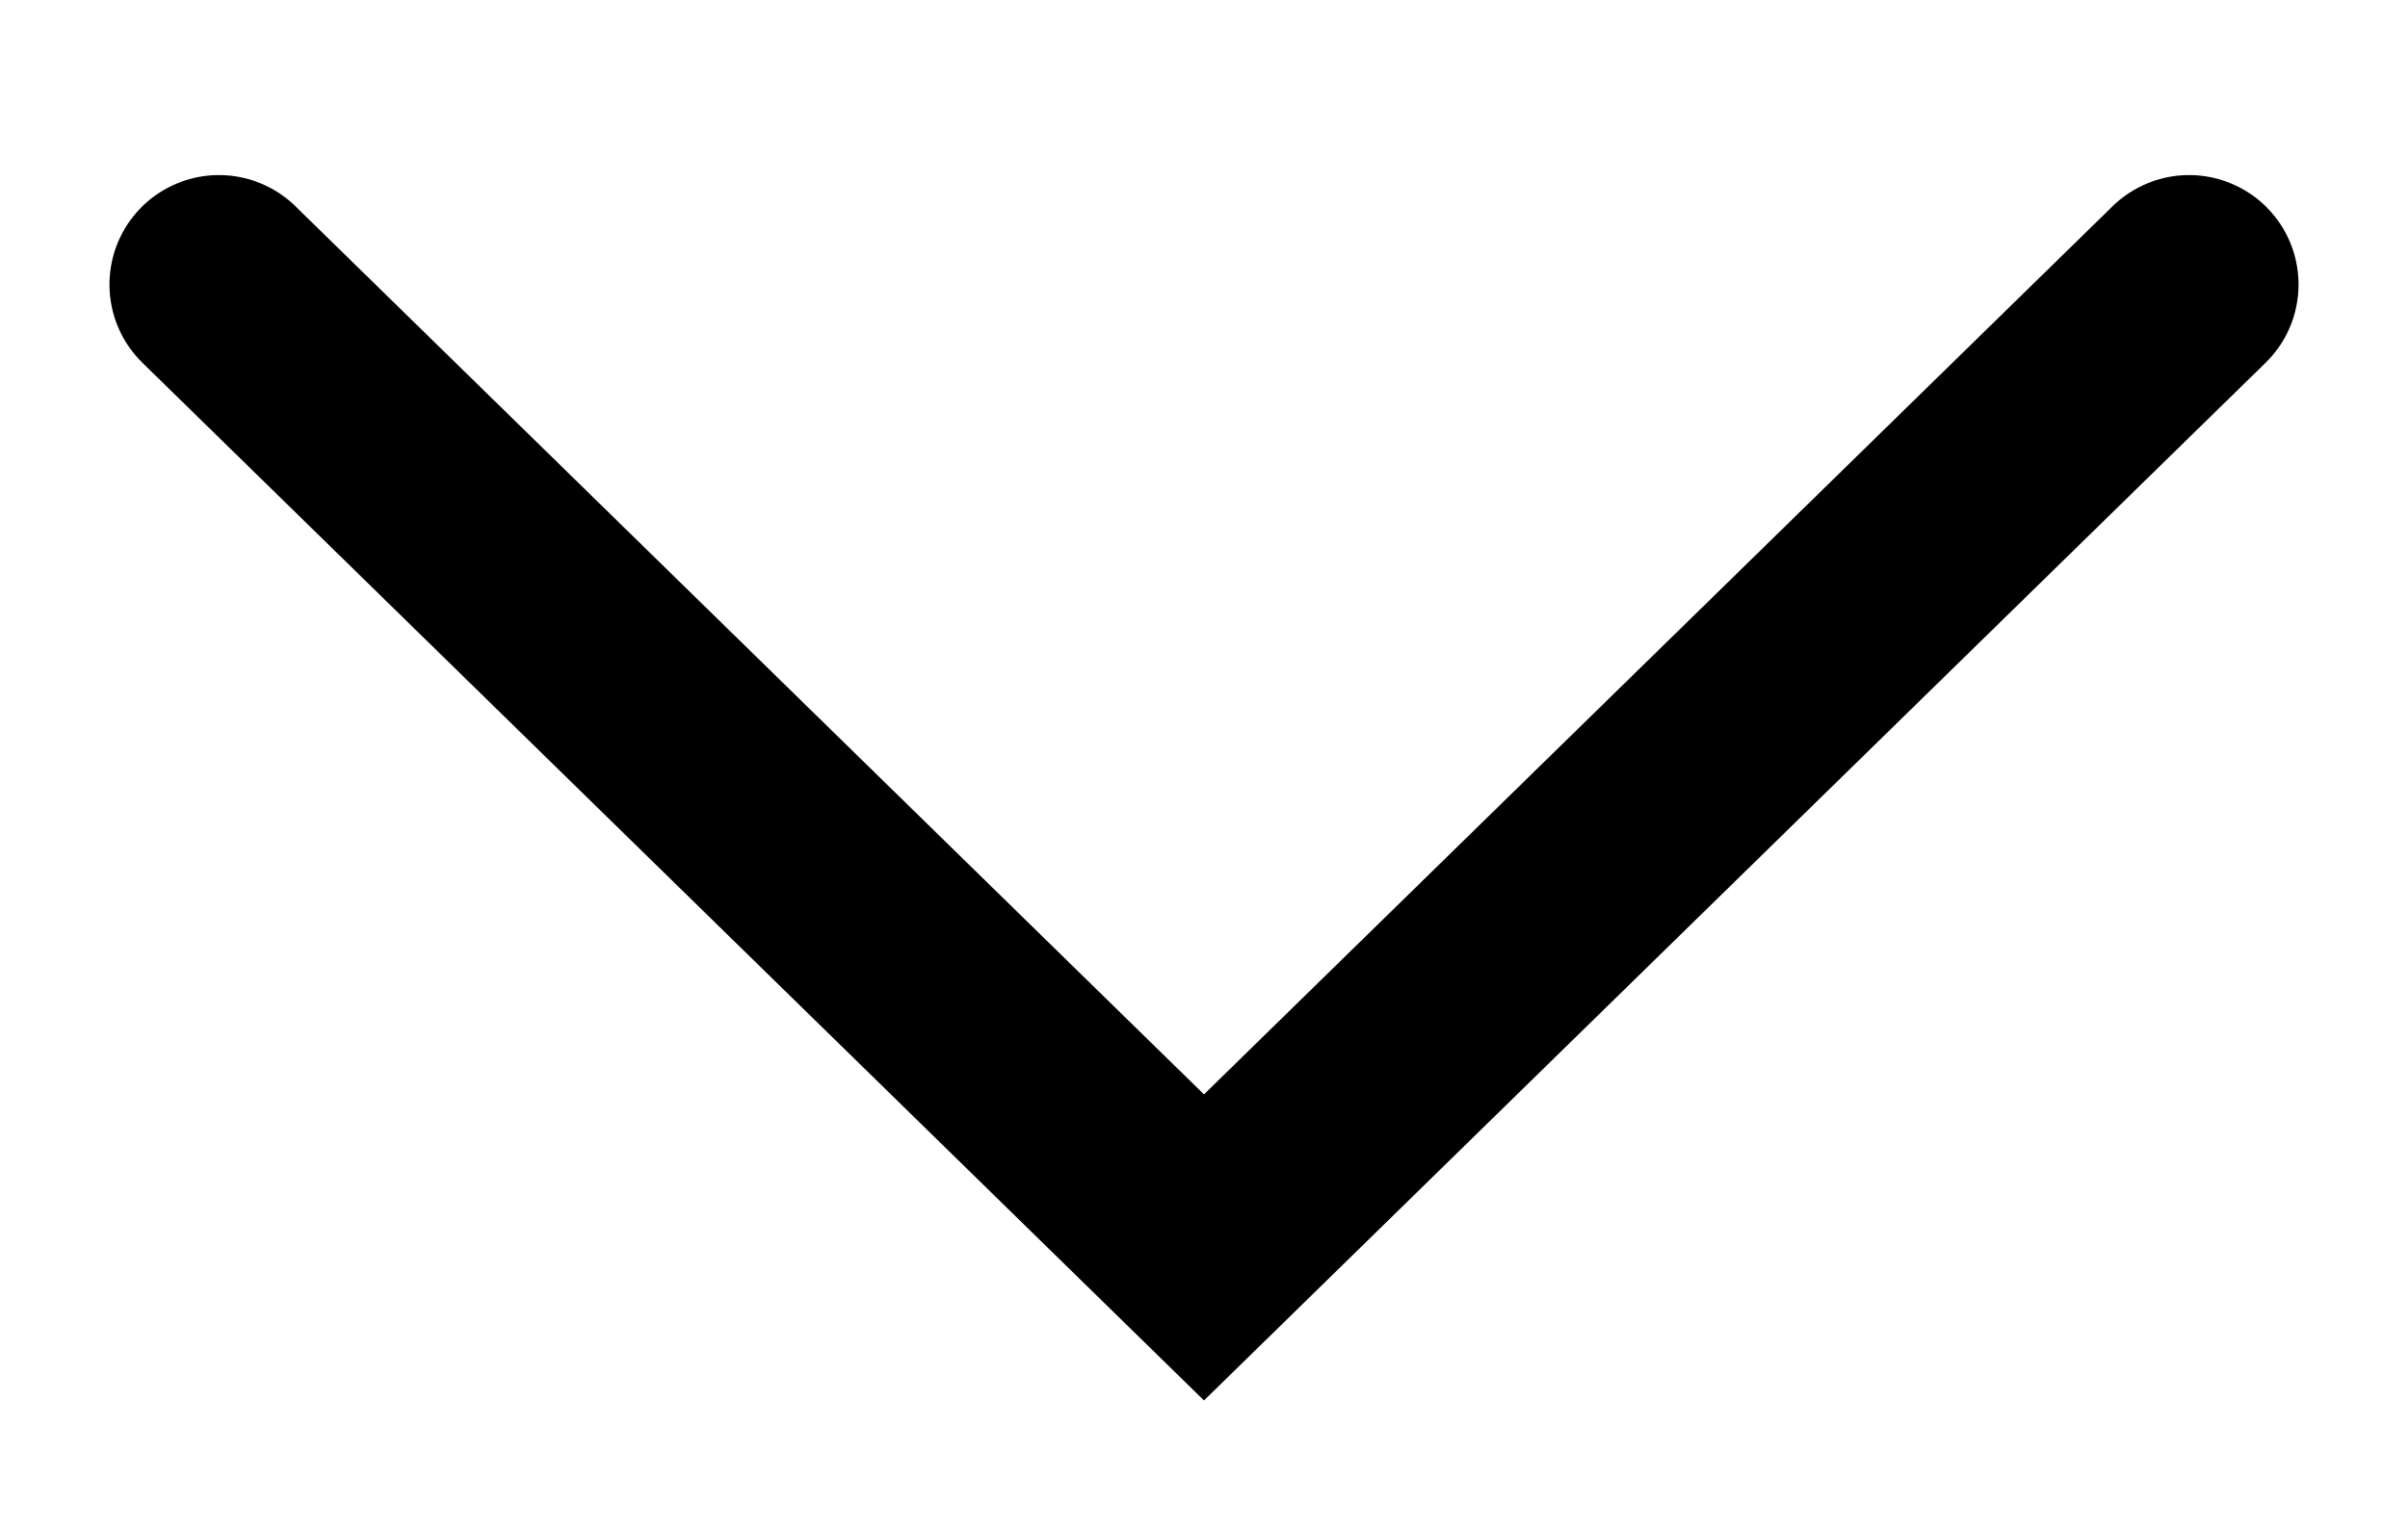
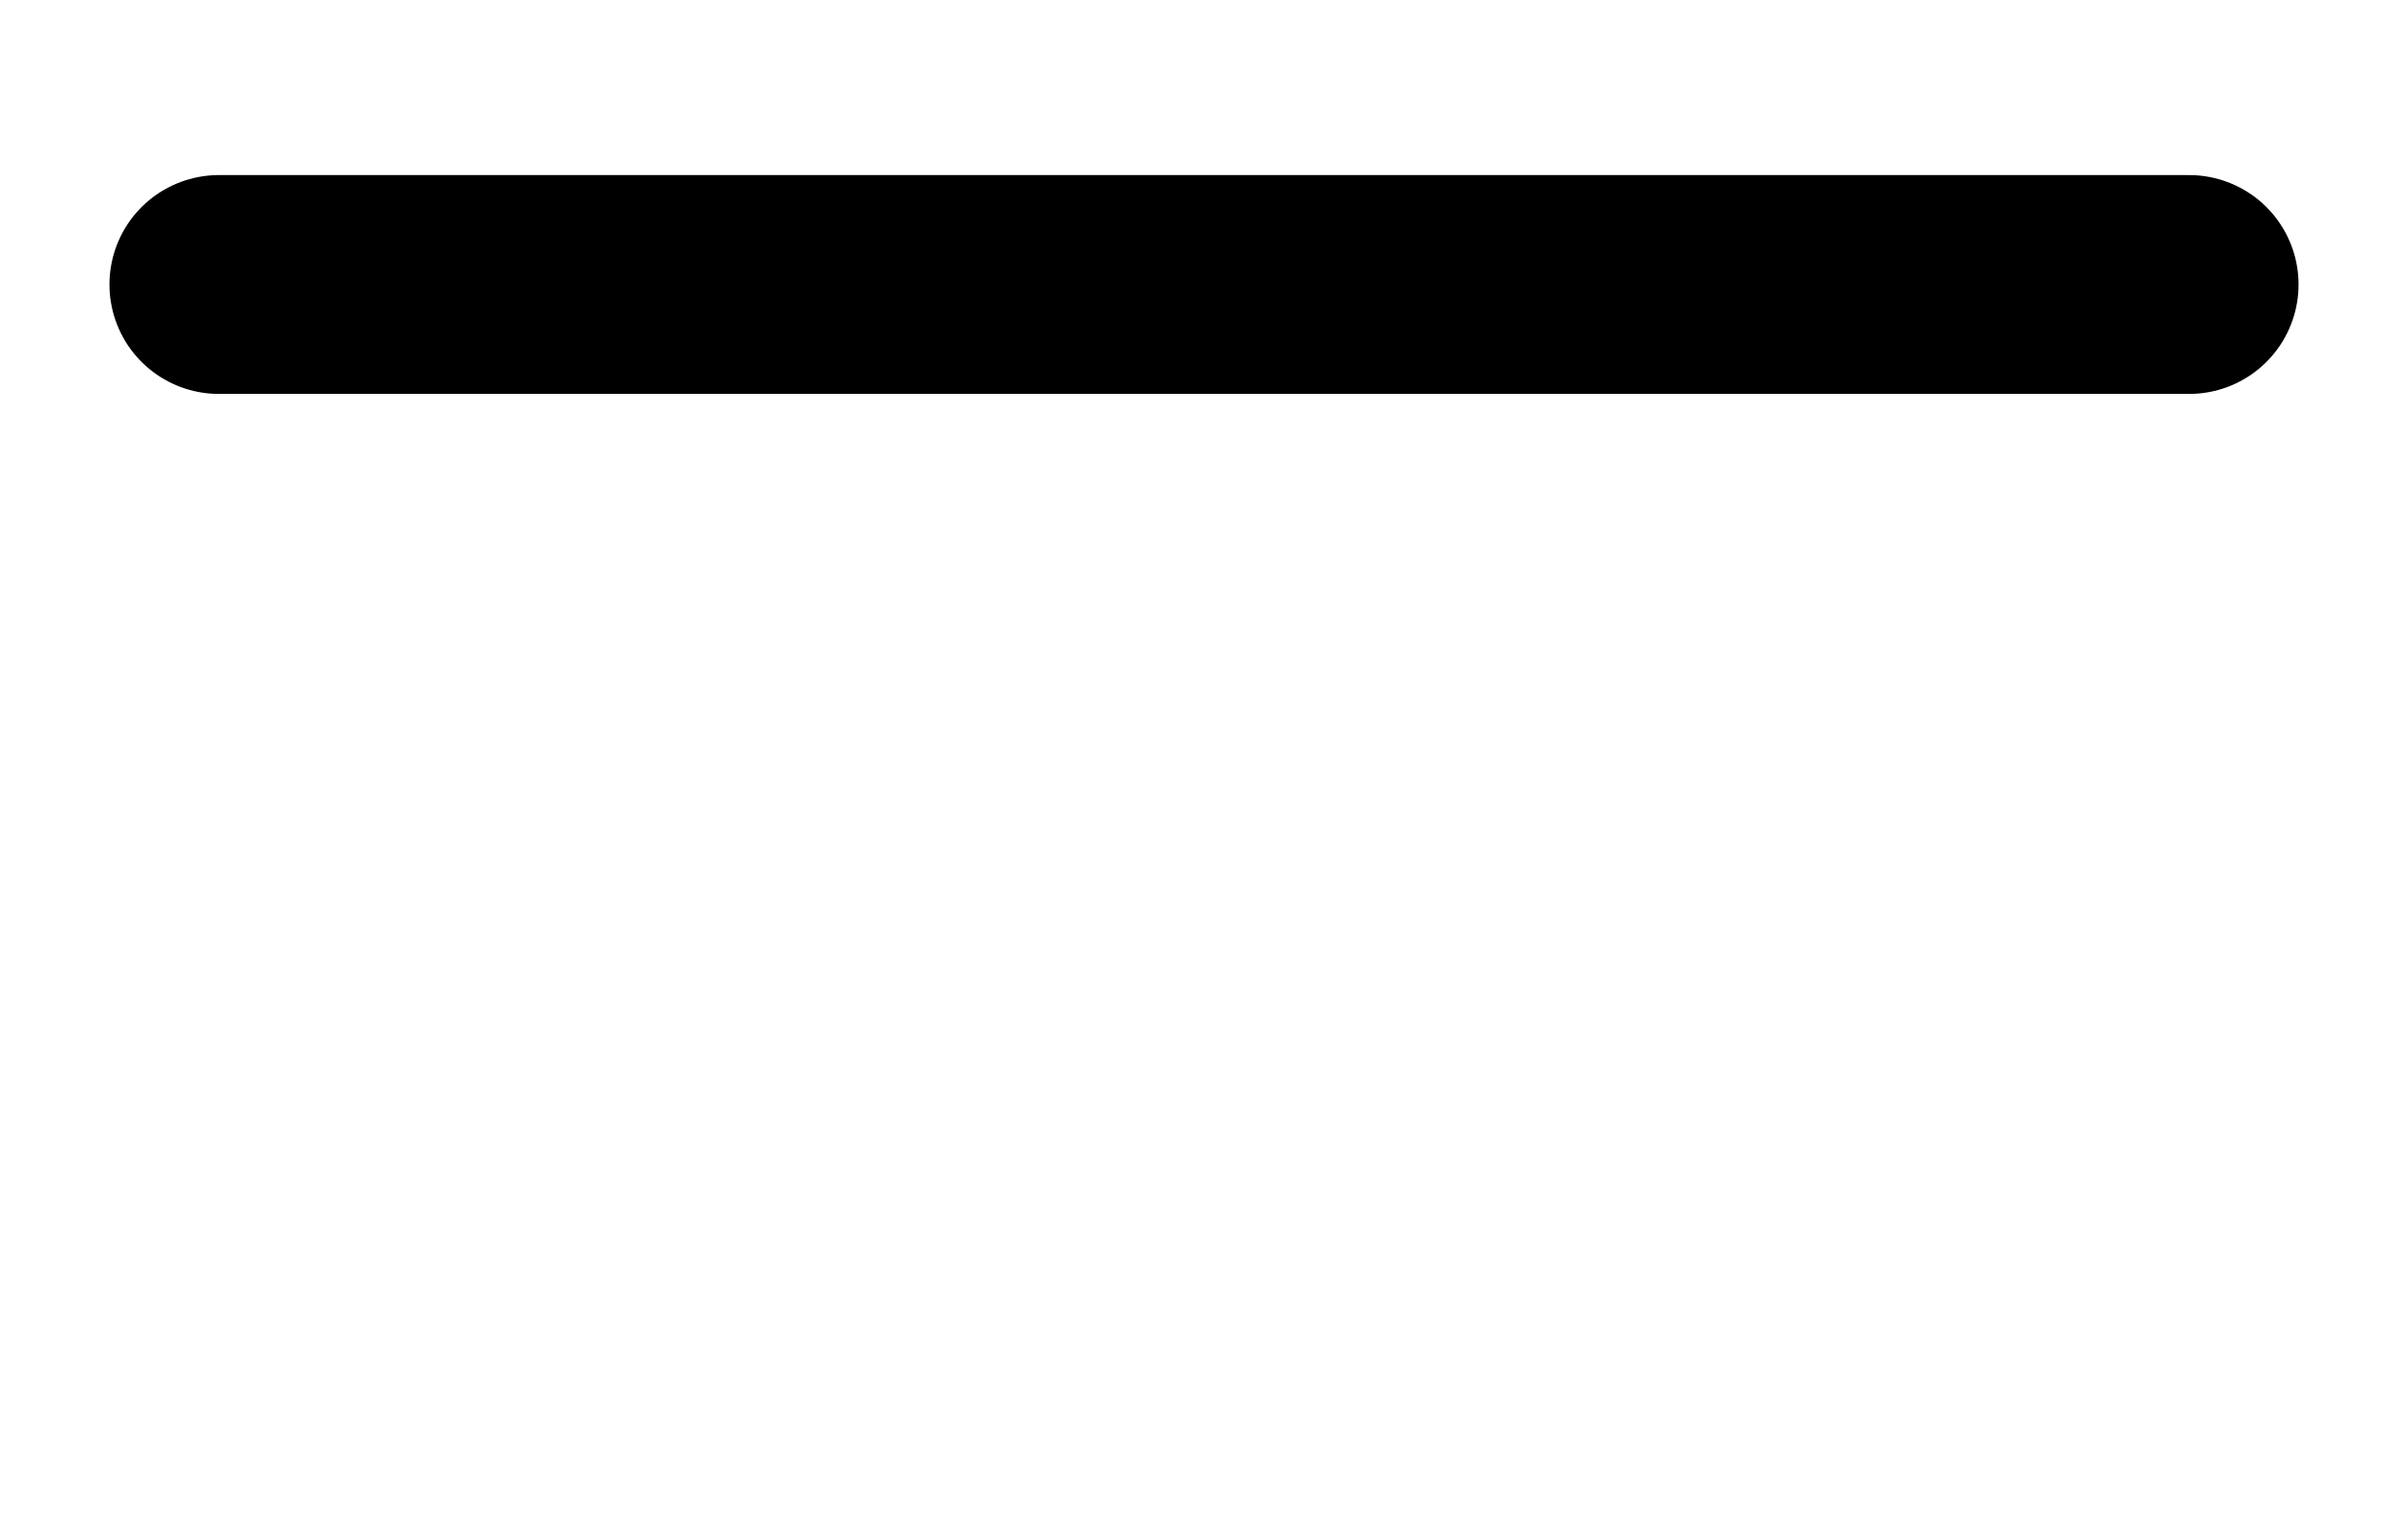
<svg xmlns="http://www.w3.org/2000/svg" width="11" height="7" viewBox="0 0 11 7" fill="none">
-   <path d="M1 1.3L5.5 5.7L10 1.3" stroke="black" stroke-linecap="round" />
+   <path d="M1 1.3L10 1.3" stroke="black" stroke-linecap="round" />
</svg>